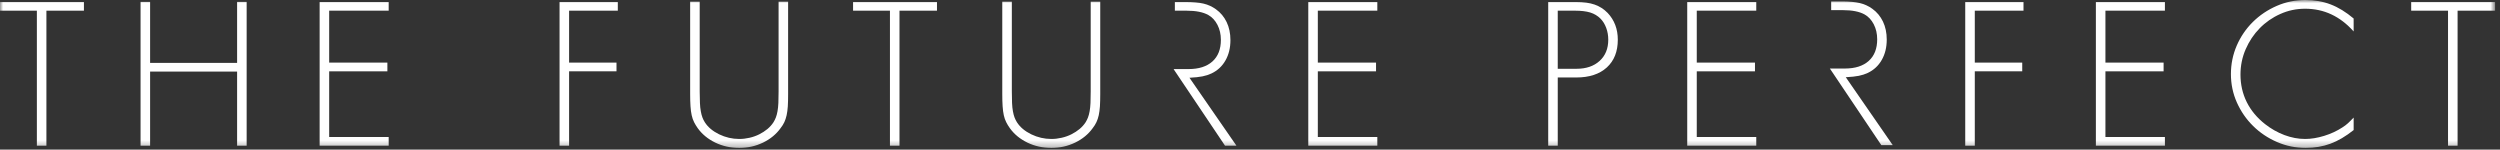
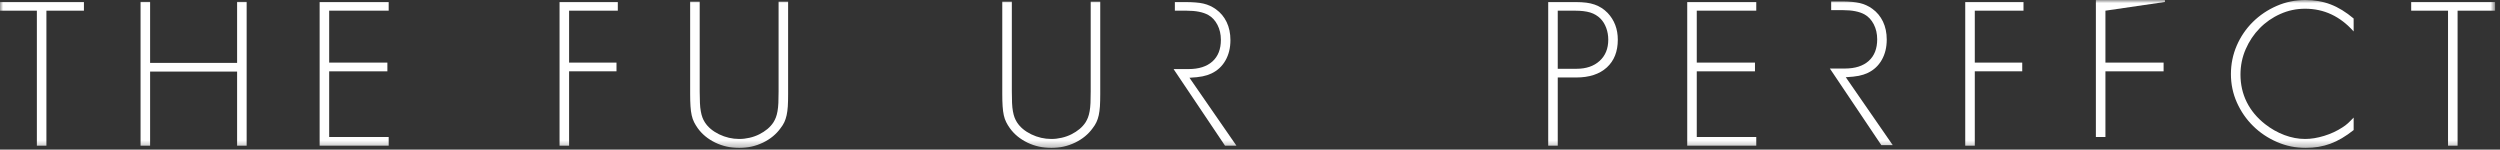
<svg xmlns="http://www.w3.org/2000/svg" height="24" viewBox="0 0 401 24" width="401">
  <rect x="0" y="0" width="401" height="24" fill="#333333" stroke="none" />
  <title>The Future Perfect Logo</title>
  <mask id="a" fill="#fff">
    <path d="m0 11.865v-11.861h400.213v23.722h-100.053-300.16z" fill="#fff" fill-rule="evenodd" />
  </mask>
  <g fill="#fff" fill-rule="evenodd">
    <path d="m7.444 23.367h-1.531v-21.654h-5.914v-1.395h13.462v1.395h-6.017z" mask="url(#a)" />
    <path d="m38.032 10.088v-9.786h1.531v23.065h-1.531v-11.886h-13.955v11.886h-1.531v-23.065h1.531v9.786z" mask="url(#a)" />
    <path d="m52.799 1.713v8.329h9.337v1.396h-9.337v10.534h9.545v1.396h-11.075v-23.049h11.075v1.395z" mask="url(#a)" />
    <path d="m91.282 1.713v8.329h7.604v1.396h-7.604v11.929h-1.53v-23.049h9.344v1.395z" mask="url(#a)" />
    <path d="m112.232 14.683c0 .712.012 1.325.038 1.828.022.508.067.953.139 1.333.066.378.152.709.255.986.102.277.234.54.398.796.506.782 1.267 1.42 2.292 1.92 1.022.494 2.096.744 3.225.744.551 0 1.103-.065 1.656-.193.548-.125 1.066-.31 1.549-.551.481-.244.918-.524 1.308-.847.392-.326.71-.684.965-1.073.16-.255.292-.519.396-.796.107-.277.193-.608.26-.986.07-.38.116-.825.139-1.333.024-.502.033-1.116.033-1.828v-14.418h1.528v14.829c0 .763-.013 1.415-.048 1.958-.038.54-.098 1.018-.191 1.434-.094.413-.214.782-.363 1.105-.152.323-.355.646-.609.97-.694.967-1.63 1.738-2.809 2.311-1.182.57-2.453.855-3.813.855-1.39 0-2.675-.285-3.855-.855-1.177-.573-2.113-1.344-2.808-2.311-.228-.323-.425-.646-.589-.97-.16-.323-.291-.693-.381-1.105-.093-.416-.157-.894-.191-1.434-.036-.543-.055-1.195-.055-1.958v-14.829h1.531z" mask="url(#a)" />
-     <path d="m144.278 23.367h-1.531v-21.654h-5.914v-1.395h13.458v1.395h-6.013z" mask="url(#a)" />
    <path d="m162.299 14.683c0 .712.009 1.325.033 1.828.022.508.068.953.139 1.333.068.378.152.709.257.986.104.277.236.54.398.796.506.782 1.268 1.42 2.292 1.92 1.022.494 2.096.744 3.223.744.551 0 1.1-.065 1.652-.193.552-.125 1.072-.31 1.554-.551.482-.244.918-.524 1.31-.847.389-.326.711-.684.965-1.073.16-.255.291-.519.396-.796.106-.277.191-.608.26-.986.067-.38.114-.825.137-1.333.021-.502.032-1.116.032-1.828v-14.418h1.532v14.829c0 .763-.017 1.415-.05 1.958-.04.54-.099 1.018-.191 1.434-.095.413-.213.782-.368 1.105-.149.323-.353.646-.605.97-.694.967-1.631 1.738-2.811 2.311-1.18.57-2.45.855-3.813.855-1.39 0-2.672-.285-3.851-.855-1.179-.573-2.115-1.344-2.808-2.311-.234-.323-.429-.646-.589-.97-.165-.323-.292-.693-.384-1.105-.093-.416-.153-.894-.189-1.434-.037-.543-.055-1.195-.055-1.958v-14.829h1.534z" mask="url(#a)" />
-     <path d="m211.379 1.713v8.329h9.337v1.396h-9.337v10.534h9.543v1.396h-11.073v-23.049h11.073v1.395z" mask="url(#a)" />
    <path d="m252.873 11.032c1.547 0 2.784-.42 3.705-1.261.925-.838 1.388-1.973 1.388-3.399 0-.667-.108-1.302-.329-1.897-.222-.597-.528-1.092-.919-1.485-.462-.462-1.013-.788-1.644-.984-.637-.191-1.437-.292-2.406-.292h-2.805v9.319zm-3.01 12.335h-1.53v-23.049h4.455c1.185 0 2.178.136 2.982.413.799.277 1.502.728 2.105 1.351 1.081 1.151 1.621 2.583 1.621 4.289 0 1.893-.586 3.374-1.759 4.447-1.175 1.073-2.811 1.61-4.905 1.61h-2.969z" mask="url(#a)" />
    <path d="m272.161 1.713v8.329h9.337v1.396h-9.337v10.534h9.544v1.396h-11.073v-23.049h11.073v1.395z" mask="url(#a)" />
    <path d="m316.756 1.713v8.329h7.61v1.396h-7.61v11.929h-1.532v-23.049h9.345v1.395z" mask="url(#a)" />
-     <path d="m337.711 1.713v8.329h9.331v1.396h-9.331v10.534h9.541v1.396h-11.073v-23.049h11.073v1.395z" mask="url(#a)" />
+     <path d="m337.711 1.713v8.329h9.331v1.396h-9.331v10.534h9.541h-11.073v-23.049h11.073v1.395z" mask="url(#a)" />
    <path d="m377.526 5.045c-2.169-2.433-4.761-3.646-7.783-3.646-1.406 0-2.737.281-3.99.847-1.26.561-2.359 1.325-3.305 2.293-.946.964-1.692 2.088-2.247 3.368-.552 1.276-.828 2.63-.828 4.057 0 1.585.332 3.055 1 4.401.667 1.347 1.649 2.523 2.94 3.539.967.758 2.006 1.347 3.109 1.76 1.107.415 2.216.625 3.321.625.969 0 1.987-.168 3.063-.5 1.069-.329 2.044-.782 2.92-1.355.323-.204.606-.416.846-.633.243-.217.56-.532.954-.945v2.004c-1.272 1.013-2.513 1.744-3.734 2.194-1.224.446-2.539.671-3.944.671-1.616 0-3.153-.315-4.619-.948-1.462-.636-2.741-1.491-3.835-2.575-1.095-1.078-1.959-2.336-2.599-3.764-.636-1.426-.954-2.947-.954-4.558 0-1.609.314-3.135.936-4.576.626-1.438 1.487-2.701 2.581-3.782 1.095-1.081 2.37-1.939 3.821-2.572 1.451-.634 2.986-.952 4.598-.952 1.475 0 2.83.236 4.062.71 1.234.471 2.461 1.226 3.686 2.259z" mask="url(#a)" />
    <path d="m394.197 23.367h-1.533v-21.654h-5.909v-1.395h13.459v1.395h-6.017z" mask="url(#a)" />
    <path d="m293.526 11.013 8.239 12.268h1.833l-7.535-10.895c.876-.046 1.573-.119 2.09-.225.522-.103 1.002-.261 1.436-.464.968-.46 1.72-1.158 2.249-2.09.533-.933.796-2.022.796-3.264 0-1.081-.204-2.043-.605-2.883-.404-.839-.975-1.526-1.714-2.056-.601-.436-1.267-.74-2.006-.915-.738-.17-1.693-.258-2.871-.258h-1.717v1.396h1.886c1.489 0 2.645.231 3.469.688.617.344 1.108.872 1.476 1.582.368.712.55 1.515.55 2.412 0 1.49-.45 2.645-1.356 3.461-.905.812-2.18 1.221-3.83 1.221l-2.406.005" mask="url(#a)" />
    <path d="m188.254 11.1 8.239 12.268h1.833l-7.535-10.895c.876-.046 1.573-.12 2.09-.225.522-.103 1.002-.26 1.436-.464.968-.46 1.72-1.158 2.249-2.09.533-.933.796-2.022.796-3.264 0-1.081-.204-2.043-.605-2.883-.404-.839-.975-1.526-1.714-2.056-.601-.436-1.267-.74-2.006-.915-.738-.17-1.693-.258-2.871-.258h-1.717v1.396h1.886c1.489 0 2.645.231 3.469.688.617.344 1.108.872 1.476 1.582.368.712.55 1.515.55 2.412 0 1.49-.45 2.645-1.356 3.461-.906.812-2.18 1.221-3.83 1.221l-2.406.005" mask="url(#a)" />
  </g>
</svg>